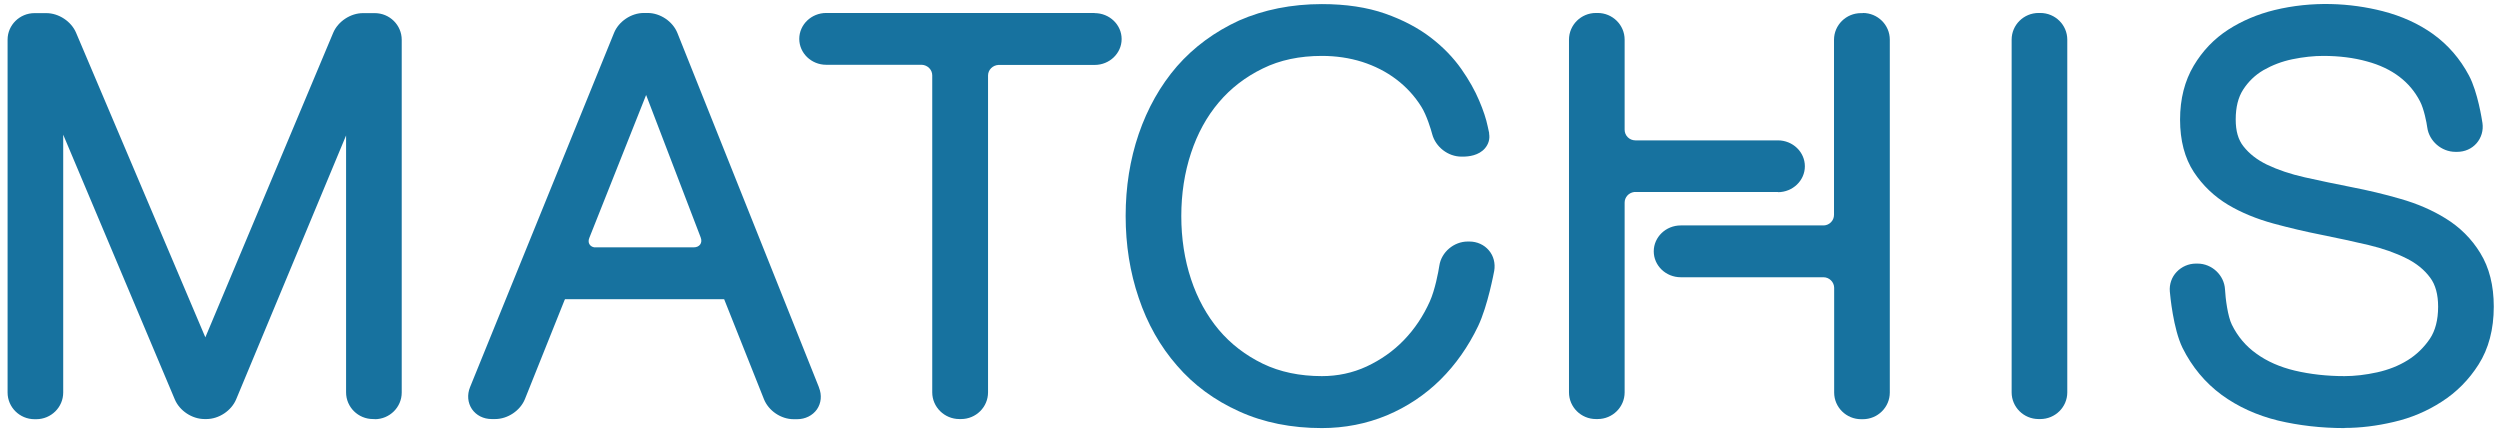
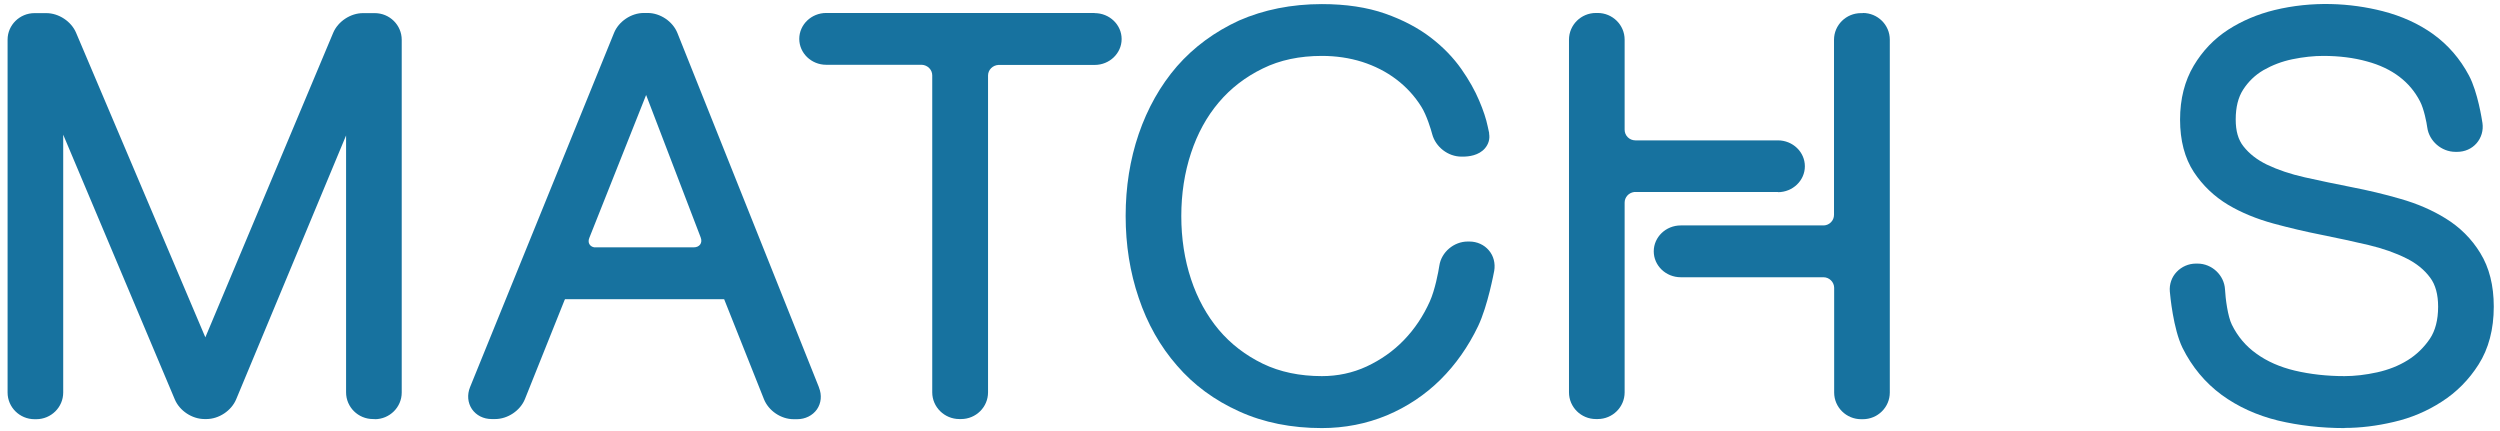
<svg xmlns="http://www.w3.org/2000/svg" width="116" height="20" viewBox="0 0 116 20" fill="none">
  <g clip-path="url(#clip0_0_3)">
    <path d="M17.388 19.444H17.309C16.619 19.444 16.058 18.889 16.058 18.206V6.285L10.959 18.526C10.736 19.06 10.154 19.444 9.578 19.444H9.492C8.91 19.444 8.334 19.06 8.111 18.533L2.933 6.25V18.213C2.933 18.896 2.372 19.451 1.682 19.451H1.603C0.913 19.451 0.352 18.896 0.352 18.213V1.84C0.352 1.164 0.913 0.609 1.603 0.609H2.149C2.725 0.609 3.307 0.993 3.53 1.52L9.528 15.653L15.461 1.52C15.684 0.993 16.267 0.609 16.842 0.609H17.388C18.079 0.609 18.64 1.164 18.64 1.847V18.213C18.64 18.896 18.079 19.451 17.388 19.451" fill="#17729F" />
    <path d="M61.335 19.863C59.925 19.863 58.631 19.607 57.495 19.088C56.358 18.576 55.388 17.865 54.611 16.961C53.834 16.072 53.237 15.02 52.835 13.818C52.432 12.637 52.23 11.364 52.23 10.019C52.23 8.675 52.432 7.402 52.835 6.221C53.245 5.026 53.841 3.966 54.611 3.077C55.395 2.181 56.366 1.47 57.495 0.951C58.631 0.453 59.925 0.19 61.335 0.19C62.45 0.19 63.435 0.339 64.269 0.631C65.096 0.922 65.808 1.299 66.383 1.74C66.959 2.181 67.433 2.672 67.808 3.205C68.167 3.717 68.44 4.208 68.635 4.671C68.829 5.126 68.958 5.517 69.03 5.866L69.095 6.164C69.095 6.164 69.095 6.193 69.095 6.207C69.138 6.449 69.066 6.691 68.901 6.883C68.613 7.217 68.145 7.267 67.887 7.267H67.808C67.189 7.267 66.614 6.819 66.455 6.228C66.398 6.008 66.197 5.346 65.952 4.955C65.643 4.457 65.247 4.03 64.787 3.682C64.32 3.326 63.78 3.056 63.205 2.871C62.615 2.686 61.989 2.594 61.335 2.594C60.307 2.594 59.386 2.786 58.595 3.177C57.79 3.568 57.106 4.095 56.553 4.749C55.992 5.41 55.56 6.2 55.265 7.096C54.963 8.007 54.812 8.988 54.812 10.027C54.812 11.065 54.963 12.046 55.265 12.957C55.56 13.853 55.999 14.643 56.553 15.304C57.106 15.959 57.79 16.485 58.595 16.876C59.386 17.26 60.314 17.452 61.335 17.452C62.069 17.452 62.766 17.303 63.413 17.004C64.068 16.698 64.657 16.286 65.147 15.774C65.643 15.261 66.038 14.664 66.34 13.995C66.585 13.455 66.743 12.608 66.786 12.324C66.88 11.698 67.462 11.207 68.102 11.207H68.181C68.534 11.207 68.865 11.357 69.08 11.613C69.303 11.869 69.39 12.217 69.332 12.566C69.318 12.63 69.037 14.18 68.584 15.133C68.131 16.079 67.541 16.919 66.837 17.616C66.125 18.32 65.283 18.882 64.348 19.273C63.406 19.664 62.392 19.863 61.328 19.863" fill="#17729F" />
-     <path d="M94.67 19.444H94.591C93.901 19.444 93.34 18.889 93.34 18.206V1.84C93.34 1.157 93.901 0.602 94.591 0.602H94.67C95.361 0.602 95.922 1.157 95.922 1.84V18.206C95.922 18.889 95.361 19.444 94.67 19.444Z" fill="#17729F" />
    <path d="M108.785 19.863C107.699 19.863 106.664 19.742 105.707 19.515C104.715 19.273 103.83 18.867 103.082 18.32C102.32 17.758 101.709 17.025 101.27 16.143C100.838 15.261 100.695 13.704 100.68 13.526C100.651 13.192 100.766 12.857 100.997 12.616C101.227 12.374 101.55 12.231 101.888 12.231H101.967C102.636 12.231 103.204 12.772 103.24 13.426C103.262 13.86 103.37 14.685 103.557 15.062C103.83 15.617 104.204 16.058 104.693 16.407C105.189 16.769 105.793 17.032 106.477 17.196C107.203 17.367 107.98 17.452 108.785 17.452C109.253 17.452 109.763 17.395 110.31 17.274C110.82 17.16 111.295 16.976 111.719 16.712C112.122 16.463 112.467 16.129 112.748 15.717C112.999 15.34 113.129 14.842 113.129 14.23C113.129 13.668 113.007 13.213 112.762 12.886C112.489 12.516 112.129 12.224 111.662 11.99C111.151 11.733 110.561 11.527 109.907 11.371C109.217 11.207 108.483 11.051 107.742 10.901C106.987 10.752 106.232 10.574 105.498 10.375C104.715 10.162 104.003 9.87 103.391 9.507C102.737 9.116 102.205 8.604 101.795 7.985C101.371 7.338 101.155 6.52 101.155 5.553C101.155 4.585 101.371 3.753 101.788 3.049C102.198 2.359 102.737 1.797 103.399 1.37C104.031 0.965 104.751 0.659 105.534 0.467C107.289 0.04 109.051 0.133 110.554 0.517C111.439 0.744 112.223 1.1 112.899 1.584C113.589 2.082 114.15 2.729 114.56 3.504C114.97 4.272 115.164 5.567 115.186 5.709C115.236 6.051 115.135 6.392 114.912 6.648C114.689 6.904 114.366 7.046 114.013 7.046H113.934C113.287 7.046 112.712 6.548 112.625 5.915C112.597 5.695 112.474 5.055 112.287 4.699C112.05 4.244 111.741 3.874 111.331 3.561C110.921 3.248 110.41 3.006 109.828 2.85C109.217 2.679 108.533 2.594 107.8 2.594C107.361 2.594 106.879 2.643 106.361 2.75C105.88 2.85 105.434 3.021 105.024 3.255C104.636 3.483 104.326 3.782 104.082 4.159C103.852 4.514 103.737 4.976 103.737 5.545C103.737 6.079 103.852 6.484 104.096 6.79C104.369 7.139 104.729 7.416 105.182 7.637C105.685 7.878 106.275 8.078 106.937 8.227C107.642 8.383 108.375 8.54 109.109 8.682C109.878 8.832 110.633 9.009 111.367 9.223C112.144 9.443 112.855 9.749 113.474 10.133C114.136 10.539 114.682 11.079 115.085 11.741C115.502 12.416 115.711 13.248 115.711 14.23C115.711 15.276 115.473 16.179 115.006 16.912C114.56 17.616 113.985 18.199 113.294 18.64C112.625 19.074 111.877 19.394 111.065 19.579C110.281 19.764 109.519 19.856 108.792 19.856" fill="#17729F" />
    <path d="M37.999 17.971L31.433 1.534C31.217 0.993 30.634 0.602 30.052 0.602H29.872C29.29 0.602 28.707 0.993 28.491 1.527L21.81 17.964C21.667 18.32 21.703 18.69 21.897 18.981C22.098 19.273 22.429 19.444 22.817 19.444H22.975C23.558 19.444 24.14 19.052 24.356 18.519L26.204 13.903C26.204 13.903 26.233 13.882 26.204 13.882H33.576C33.576 13.882 33.605 13.896 33.597 13.874L35.446 18.519C35.661 19.06 36.237 19.451 36.826 19.451H36.985C37.366 19.451 37.704 19.28 37.905 18.996C38.106 18.704 38.142 18.334 37.999 17.979M32.188 11.477H27.571C27.355 11.435 27.254 11.25 27.348 11.029L29.98 4.407L32.511 11.015C32.612 11.271 32.461 11.477 32.188 11.477Z" fill="#17729F" />
    <path d="M50.786 0.602H38.337C37.647 0.602 37.086 1.143 37.086 1.804C37.086 2.466 37.647 3.006 38.337 3.006H42.775C43.041 3.021 43.256 3.234 43.256 3.497V18.206C43.256 18.889 43.825 19.444 44.515 19.444H44.594C45.284 19.444 45.845 18.889 45.845 18.206V3.504C45.845 3.241 46.061 3.028 46.327 3.013H50.793C51.483 3.013 52.044 2.473 52.044 1.811C52.044 1.15 51.483 0.609 50.793 0.609" fill="#17729F" />
    <path d="M82.495 8.917C83.185 8.917 83.746 8.376 83.746 7.715C83.746 7.053 83.185 6.513 82.495 6.513H82.416H75.879C75.606 6.513 75.383 6.292 75.383 6.022V1.84C75.383 1.157 74.822 0.602 74.131 0.602H74.052C73.362 0.602 72.801 1.157 72.801 1.84V18.206C72.801 18.889 73.362 19.444 74.052 19.444H74.131C74.822 19.444 75.383 18.889 75.383 18.206V9.401C75.383 9.152 75.57 8.945 75.821 8.91H82.502L82.495 8.917Z" fill="#17729F" />
    <path d="M86.429 0.609H86.35C85.659 0.609 85.098 1.164 85.098 1.847V9.97C85.098 10.233 84.89 10.446 84.631 10.46H77.986C77.295 10.46 76.734 11.001 76.734 11.662C76.734 12.324 77.295 12.864 77.986 12.864H84.609C84.882 12.864 85.105 13.092 85.105 13.355V18.213C85.105 18.896 85.666 19.451 86.357 19.451H86.436C87.126 19.451 87.687 18.896 87.687 18.213V1.84C87.687 1.157 87.126 0.602 86.436 0.602" fill="#17729F" />
  </g>
  <defs>
    <clipPath id="clip0_0_3">
      <rect width="116" height="20" fill="white" />
    </clipPath>
  </defs>
</svg>